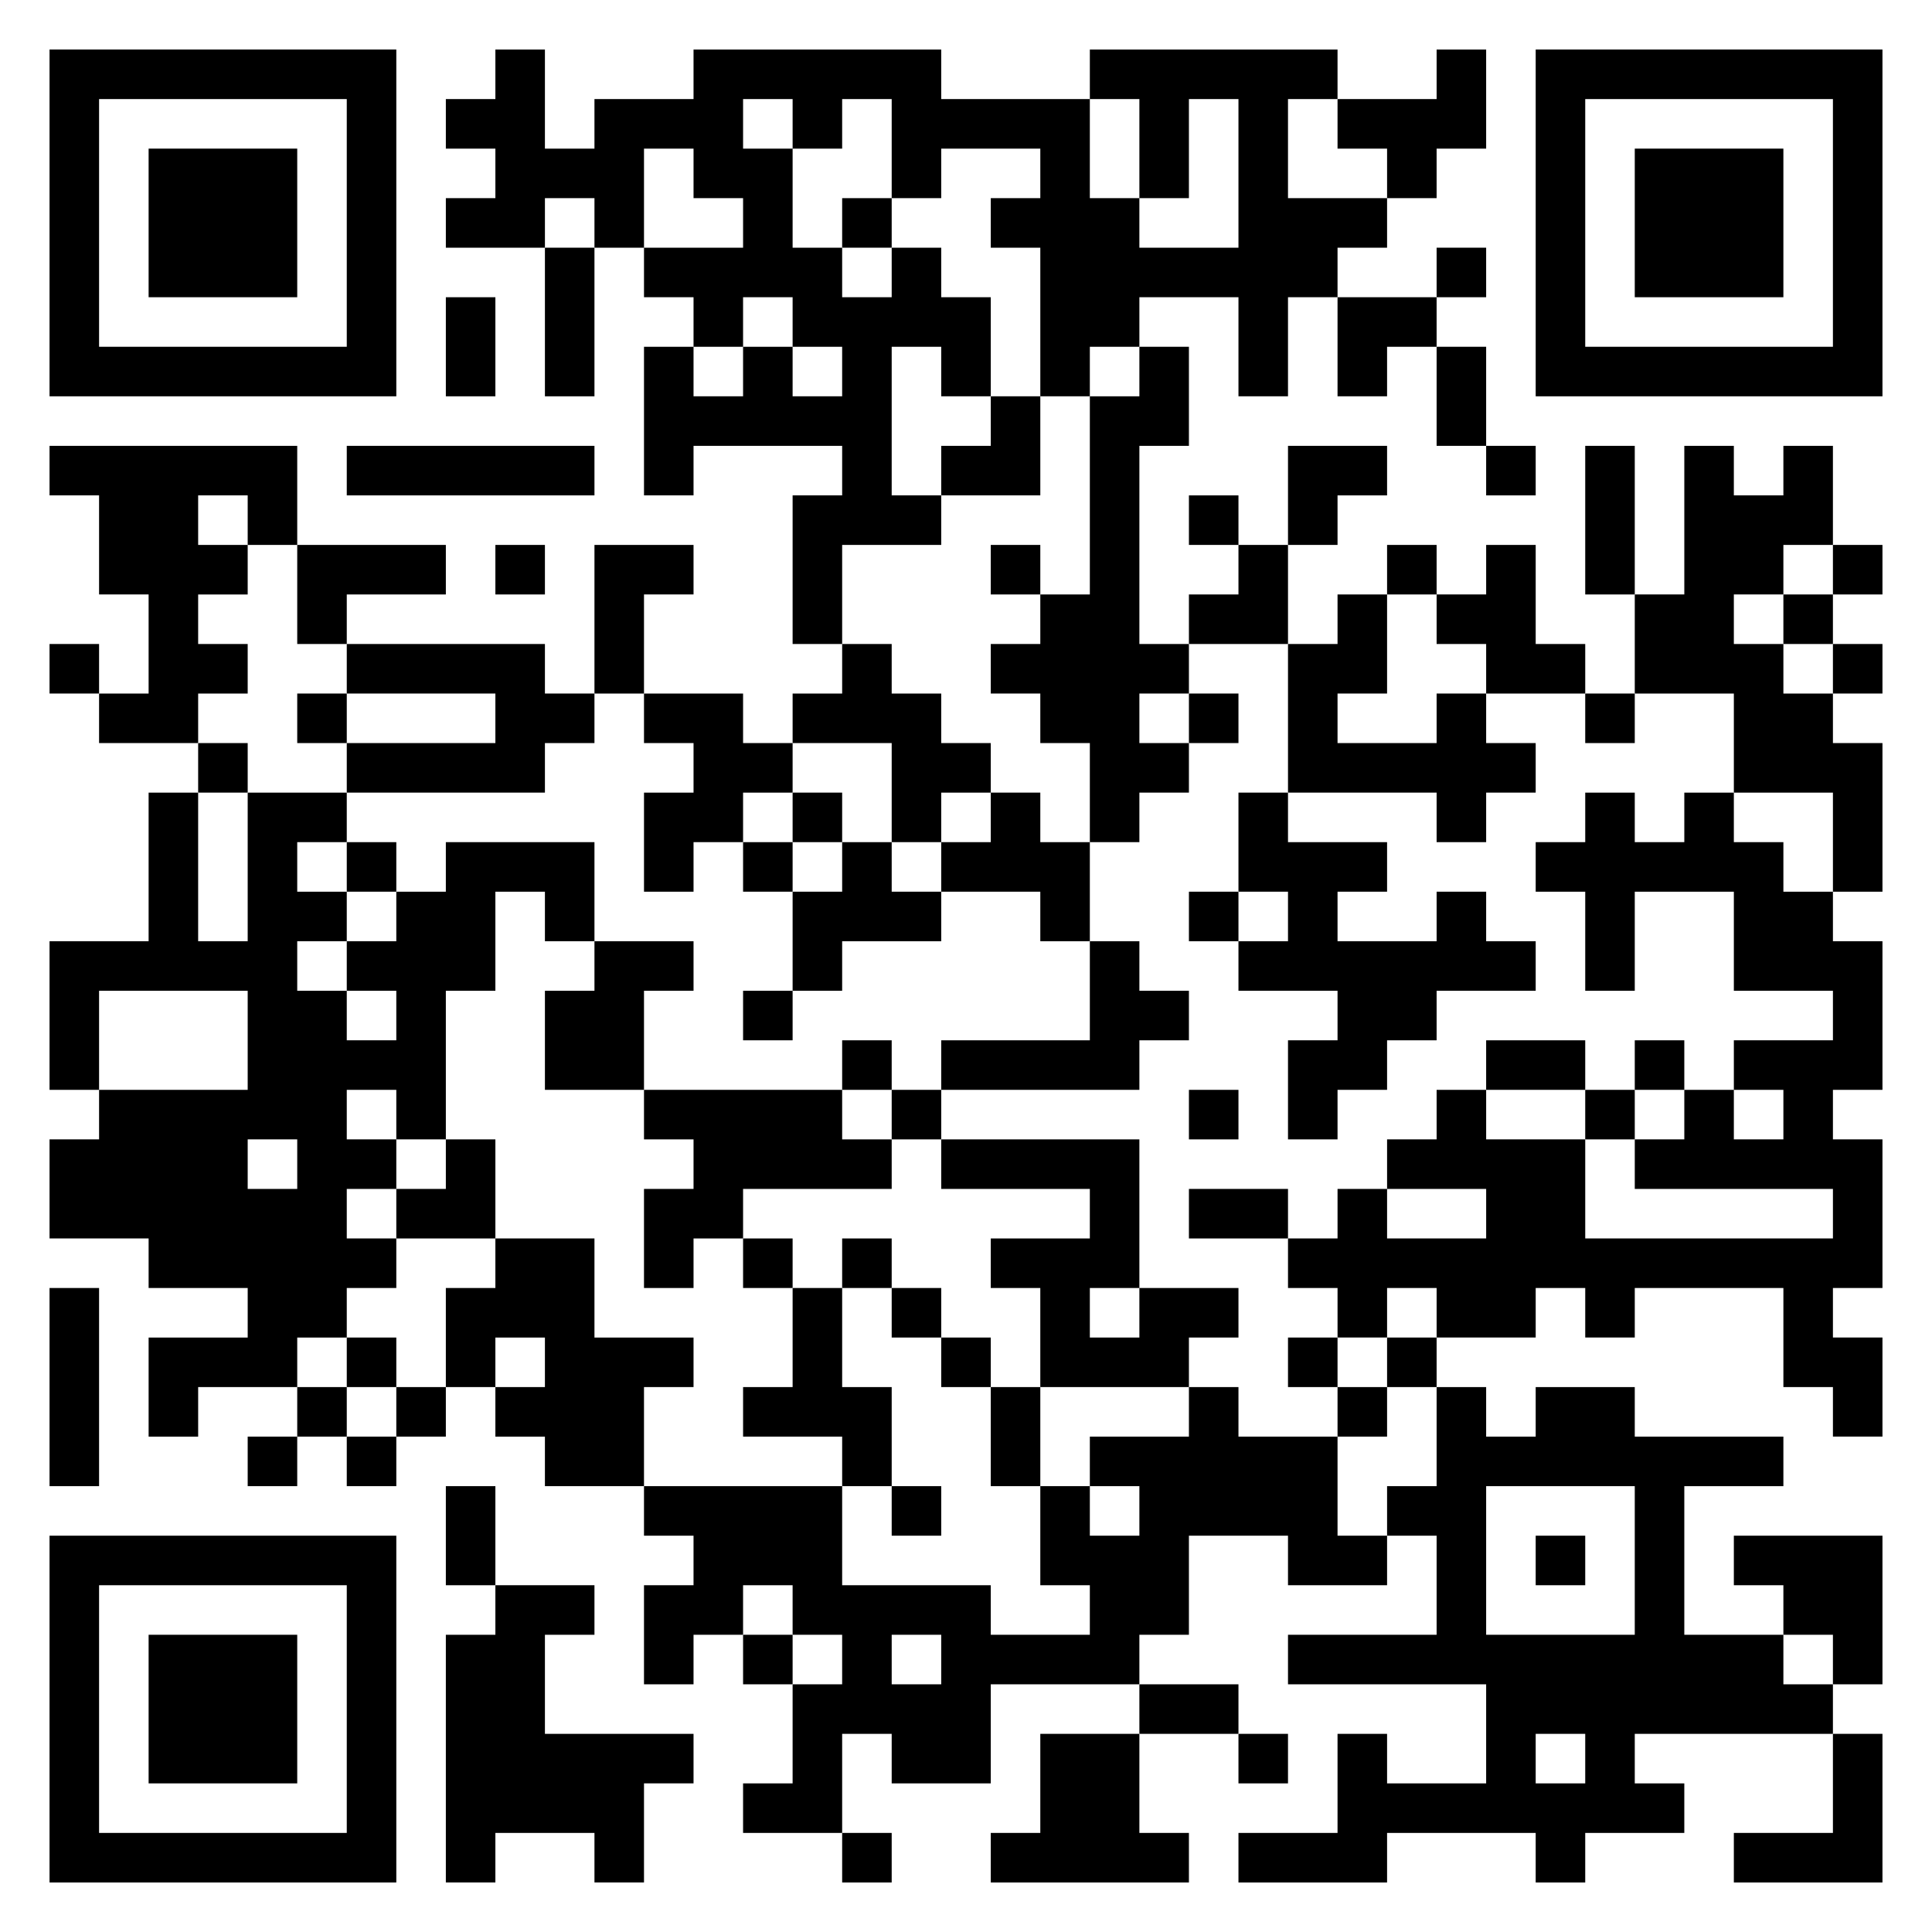
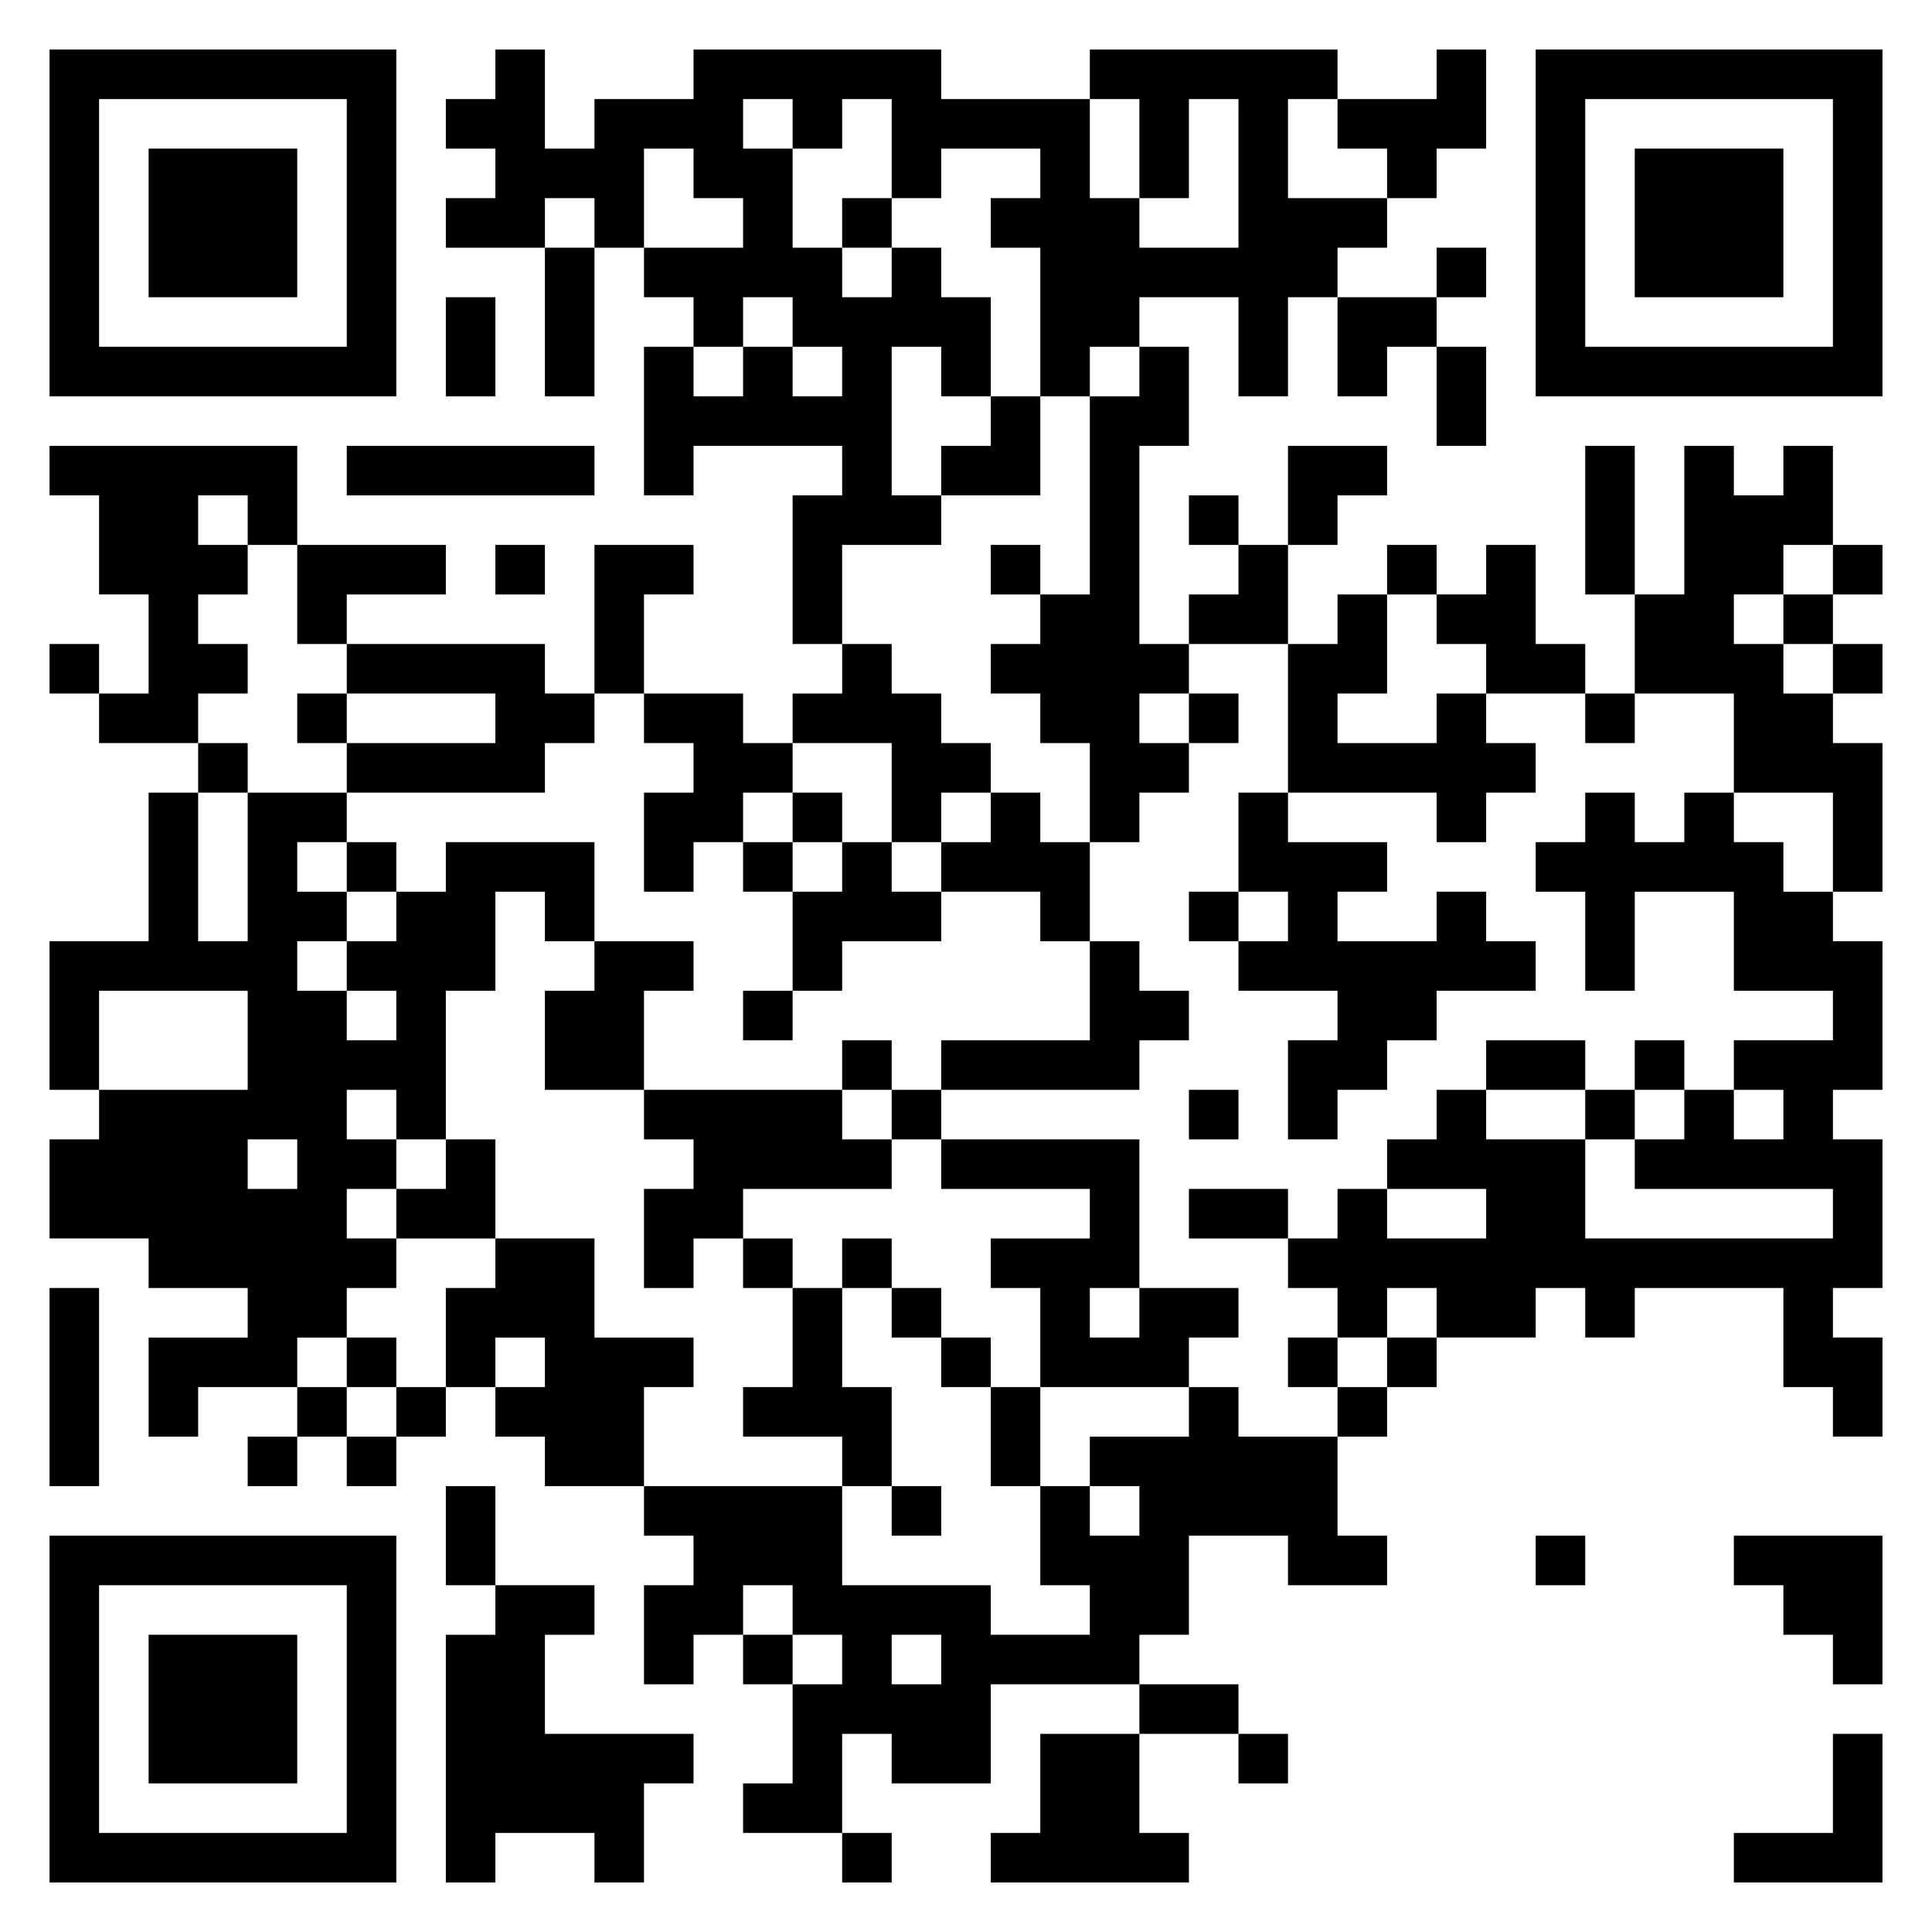
<svg xmlns="http://www.w3.org/2000/svg" id="Layer_1" version="1.1" viewBox="0 0 234 234">
  <defs>
    <style>
      .st0 {
        fill: #fff;
      }
    </style>
  </defs>
  <rect class="st0" width="234" height="234" />
  <g>
    <rect x="6" y="156" width="6" height="24" />
    <rect x="18" y="198" width="18" height="18" />
    <rect x="90" y="102" width="6" height="6" />
    <rect x="96" y="96" width="6" height="6" />
    <path d="M60,42v-6h-6v12h6v-6Z" />
    <rect x="36" y="84" width="6" height="6" />
    <rect x="90" y="120" width="6" height="6" />
    <polygon points="78 120 84 120 84 114 72 114 72 120 66 120 66 132 78 132 78 120" />
    <rect x="102" y="126" width="6" height="6" />
    <rect x="42" y="102" width="6" height="6" />
    <rect x="60" y="66" width="6" height="6" />
    <path d="M36,36v-18h-18v18h18Z" />
    <path d="M42,54v6h30v-6h-30Z" />
    <path d="M48,48V6H6v42h42ZM12,12h30v30H12V12Z" />
-     <rect x="180" y="54" width="6" height="6" />
    <path d="M66,36v12h6v-18h-6v6Z" />
    <rect x="174" y="30" width="6" height="6" />
    <path d="M174,54h6v-12h-6v12Z" />
    <polygon points="144 210 150 210 150 204 138 204 138 210 144 210" />
    <rect x="30" y="174" width="6" height="6" />
    <rect x="150" y="210" width="6" height="6" />
    <path d="M78,78v-6h6v-6h-12v18h6v-6Z" />
    <rect x="6" y="78" width="6" height="6" />
    <polygon points="126 210 126 222 120 222 120 228 144 228 144 222 138 222 138 210 126 210" />
    <rect x="102" y="222" width="6" height="6" />
    <path d="M6,186v42h42v-42H6ZM42,198v24H12v-30h30v6Z" />
    <rect x="42" y="174" width="6" height="6" />
    <rect x="222" y="78" width="6" height="6" />
    <path d="M72,210h-6v-12h6v-6h-12v6h-6v30h6v-6h12v6h6v-12h6v-6h-12Z" />
    <rect x="54" y="180" width="6" height="12" />
    <rect x="42" y="162" width="6" height="6" />
    <path d="M162,48h6v-6h6v-6h-12v12Z" />
    <polygon points="48 144 48 150 60 150 60 138 54 138 54 144 48 144" />
    <rect x="144" y="60" width="6" height="6" />
    <path d="M198,60v-6h-6v18h6v-12Z" />
    <polygon points="162 60 168 60 168 54 156 54 156 66 162 66 162 60" />
    <rect x="168" y="66" width="6" height="6" />
    <path d="M222,222h-12v6h18v-18h-6v12Z" />
    <polygon points="222 204 228 204 228 186 210 186 210 192 216 192 216 198 222 198 222 204" />
    <rect x="36" y="168" width="6" height="6" />
    <path d="M60,84v6h-18v6h24v-6h6v-6h-6v-6h-24v6h18Z" />
    <path d="M84,90v6h-6v12h6v-6h6v-6h6v-6h-6v-6h-12v6h6Z" />
    <path d="M30,84v-6h-6v-6h6v-6h-6v-6h6v6h6v-12H6v6h6v12h6v12h-6v6h12v-6h6Z" />
    <path d="M42,162v-6h6v-6h-6v-6h6v-6h-6v-6h6v6h6v-18h6v-12h6v6h6v-12h-18v6h-6v6h-6v6h6v6h-6v-6h-6v-6h6v-6h-6v-6h6v-6h-12v18h-6v-18h-6v18H6v18h6v-12h18v12H12v6h-6v12h12v6h12v6h-12v12h6v-6h12v-6h6ZM36,138v6h-6v-6h6Z" />
    <rect x="24" y="90" width="6" height="6" />
    <path d="M36,78h6v-6h12v-6h-18v12Z" />
    <path d="M132,48v24h-6v6h-6v6h6v6h6v12h6v-6h6v-6h-6v-6h6v-6h-6v-24h6v-12h-6v6h-6Z" />
    <rect x="144" y="132" width="6" height="6" />
    <polygon points="156 96 174 96 174 102 180 102 180 96 186 96 186 90 180 90 180 84 174 84 174 90 162 90 162 84 168 84 168 72 162 72 162 78 156 78 156 96" />
    <path d="M102,66h12v-6h-6v-18h6v6h6v-12h-6v-6h-6v6h-6v-6h-6v-12h-6v-6h6v6h6v-6h6v12h6v-6h12v6h-6v6h6v18h6v-6h6v-6h12v12h6v-12h6v-6h6v-6h-12v-12h6v-6h-30v6h6v12h6v-12h6v18h-12v-6h-6v-12h-18v-6h-30v6h-12v6h-6V6h-6v6h-6v6h6v6h-6v6h12v-6h6v6h6v-12h6v6h6v6h-12v6h6v6h6v-6h6v6h6v6h-6v-6h-6v6h-6v-6h-6v18h6v-6h18v6h-6v18h6v-12Z" />
    <path d="M168,18v6h6v-6h6V6h-6v6h-12v6h6Z" />
    <path d="M108,90v12h6v-6h6v-6h-6v-6h-6v-6h-6v6h-6v6h12Z" />
    <polygon points="156 78 156 66 150 66 150 72 144 72 144 78 156 78" />
    <rect x="216" y="72" width="6" height="6" />
    <rect x="222" y="66" width="6" height="6" />
    <path d="M216,78h-6v-6h6v-6h6v-12h-6v6h-6v-6h-6v18h-6v12h12v12h12v12h6v-18h-6v-6h-6v-6Z" />
    <path d="M216,102h-6v-6h-6v6h-6v-6h-6v6h-6v6h6v12h6v-12h12v12h12v6h-12v6h6v6h-6v-6h-6v6h-6v6h24v6h-30v-12h-12v-6h-6v6h-6v6h12v6h-12v-6h-6v6h-6v6h6v6h6v-6h6v6h12v-6h6v6h6v-6h18v12h6v6h6v-12h-6v-6h6v-18h-6v-6h6v-18h-6v-6h-6v-6Z" />
    <path d="M198,18v18h18v-18h-18Z" />
    <path d="M186,6v42h42V6h-42ZM222,42h-30V12h30v30Z" />
    <rect x="48" y="168" width="6" height="6" />
    <rect x="90" y="198" width="6" height="6" />
    <path d="M78,168h6v-6h-12v-12h-12v6h-6v12h6v-6h6v6h-6v6h6v6h12v-12Z" />
    <path d="M162,180v-6h-12v-6h-6v6h-12v6h6v6h-6v-6h-6v12h6v6h-12v-6h-18v-12h-24v6h6v6h-6v12h6v-6h6v-6h6v6h6v6h-6v12h-6v6h12v-12h6v6h12v-12h18v-6h6v-12h12v6h12v-6h-6v-6ZM108,204v-6h6v6h-6Z" />
    <rect x="186" y="186" width="6" height="6" />
-     <path d="M174,180h-6v6h6v12h-18v6h24v12h-12v-6h-6v12h-12v6h18v-6h18v6h6v-6h12v-6h-6v-6h24v-6h-6v-6h-12v-18h12v-6h-18v-6h-12v6h-6v-6h-6v12ZM192,216h-6v-6h6v6ZM198,180v18h-18v-18h18Z" />
    <rect x="168" y="162" width="6" height="6" />
    <path d="M180,78v6h12v-6h-6v-12h-6v6h-6v6h6Z" />
    <rect x="114" y="162" width="6" height="6" />
    <rect x="108" y="132" width="6" height="6" />
    <rect x="108" y="156" width="6" height="6" />
    <rect x="102" y="150" width="6" height="6" />
    <rect x="90" y="150" width="6" height="6" />
    <polygon points="108 144 108 138 102 138 102 132 78 132 78 138 84 138 84 144 78 144 78 156 84 156 84 150 90 150 90 144 108 144" />
    <rect x="120" y="66" width="6" height="6" />
    <polygon points="126 132 138 132 138 126 144 126 144 120 138 120 138 114 132 114 132 126 114 126 114 132 126 132" />
    <rect x="102" y="24" width="6" height="6" />
    <path d="M108,174v-6h-6v-12h-6v12h-6v6h12v6h6v-6Z" />
    <path d="M120,54h-6v6h12v-12h-6v6Z" />
    <rect x="144" y="84" width="6" height="6" />
    <polygon points="132 102 126 102 126 96 120 96 120 102 114 102 114 108 126 108 126 114 132 114 132 102" />
    <path d="M150,162v-6h-12v6h-6v-6h6v-18h-24v6h18v6h-12v6h6v12h18v-6h6Z" />
    <rect x="192" y="84" width="6" height="6" />
    <rect x="198" y="126" width="6" height="6" />
    <rect x="192" y="132" width="6" height="6" />
    <rect x="144" y="108" width="6" height="6" />
    <rect x="108" y="180" width="6" height="6" />
    <path d="M150,102v6h6v6h-6v6h12v6h-6v12h6v-6h6v-6h6v-6h12v-6h-6v-6h-6v6h-12v-6h6v-6h-12v-6h-6v6Z" />
-     <path d="M192,132v-6h-12v6h12Z" />
+     <path d="M192,132v-6h-12v6h12" />
    <path d="M126,168h-6v12h6v-12Z" />
    <path d="M150,144h-6v6h12v-6h-6Z" />
    <polygon points="108 102 102 102 102 108 96 108 96 120 102 120 102 114 114 114 114 108 108 108 108 102" />
    <rect x="156" y="162" width="6" height="6" />
    <rect x="162" y="168" width="6" height="6" />
  </g>
</svg>